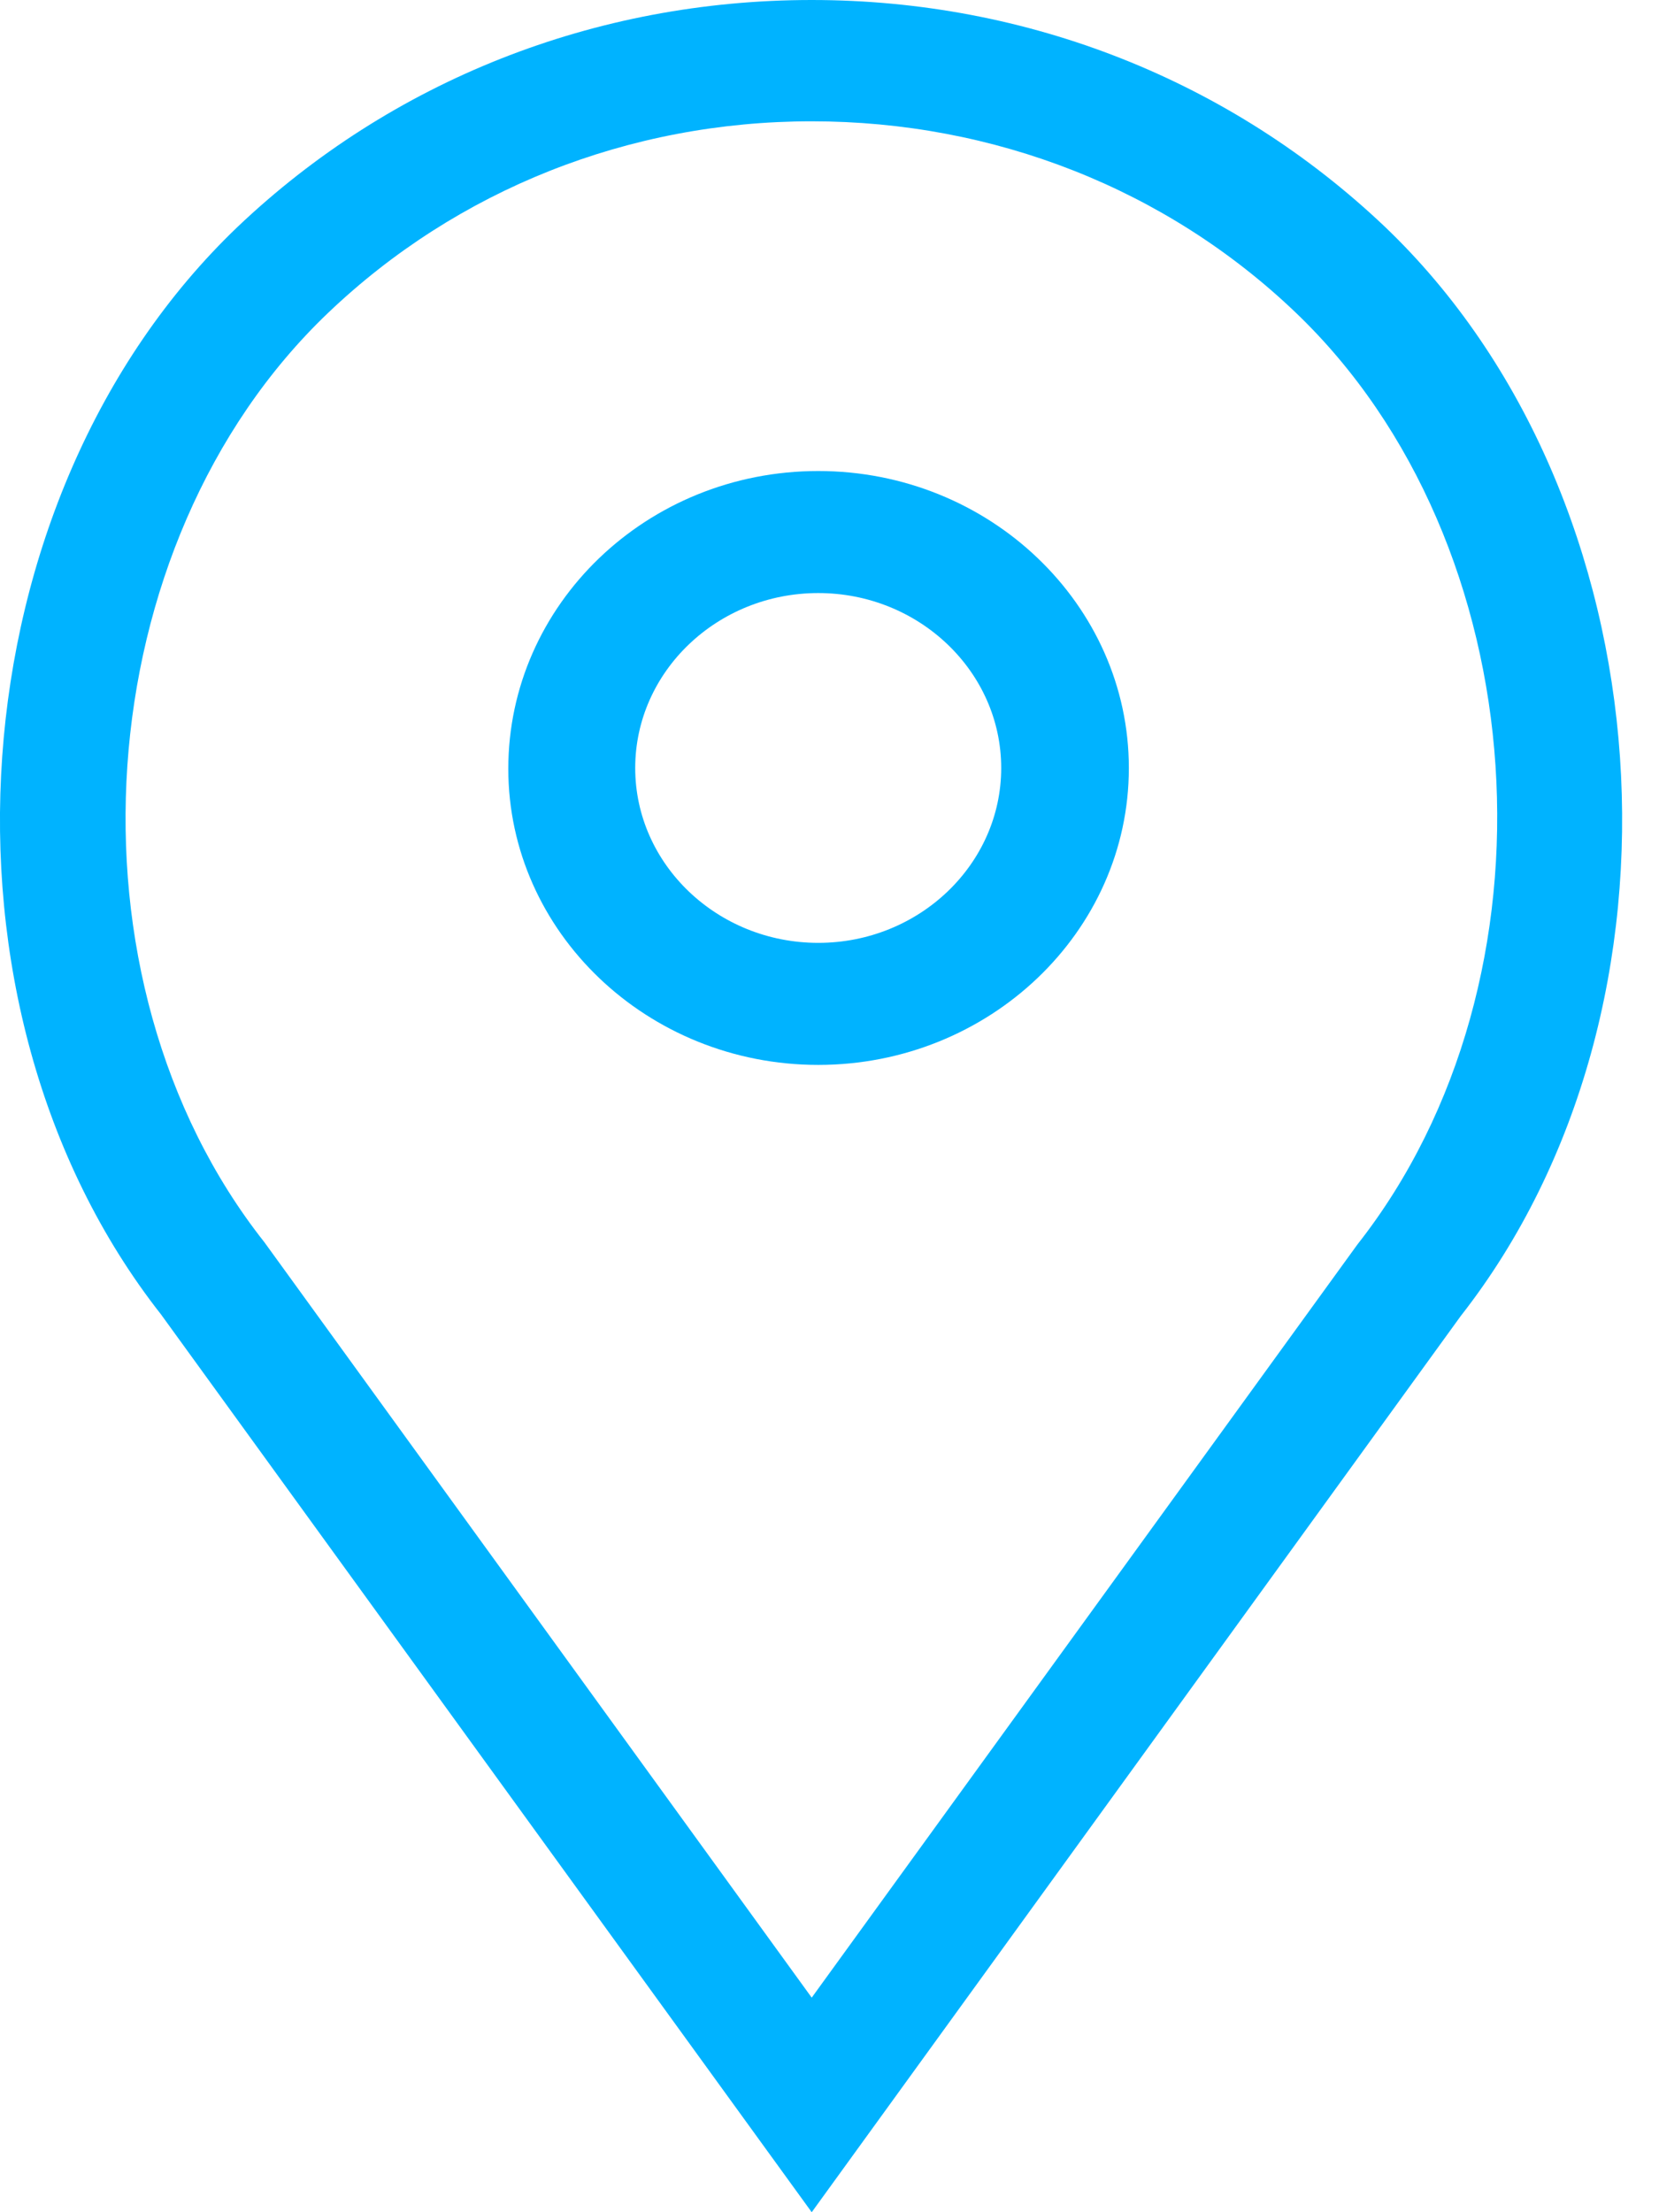
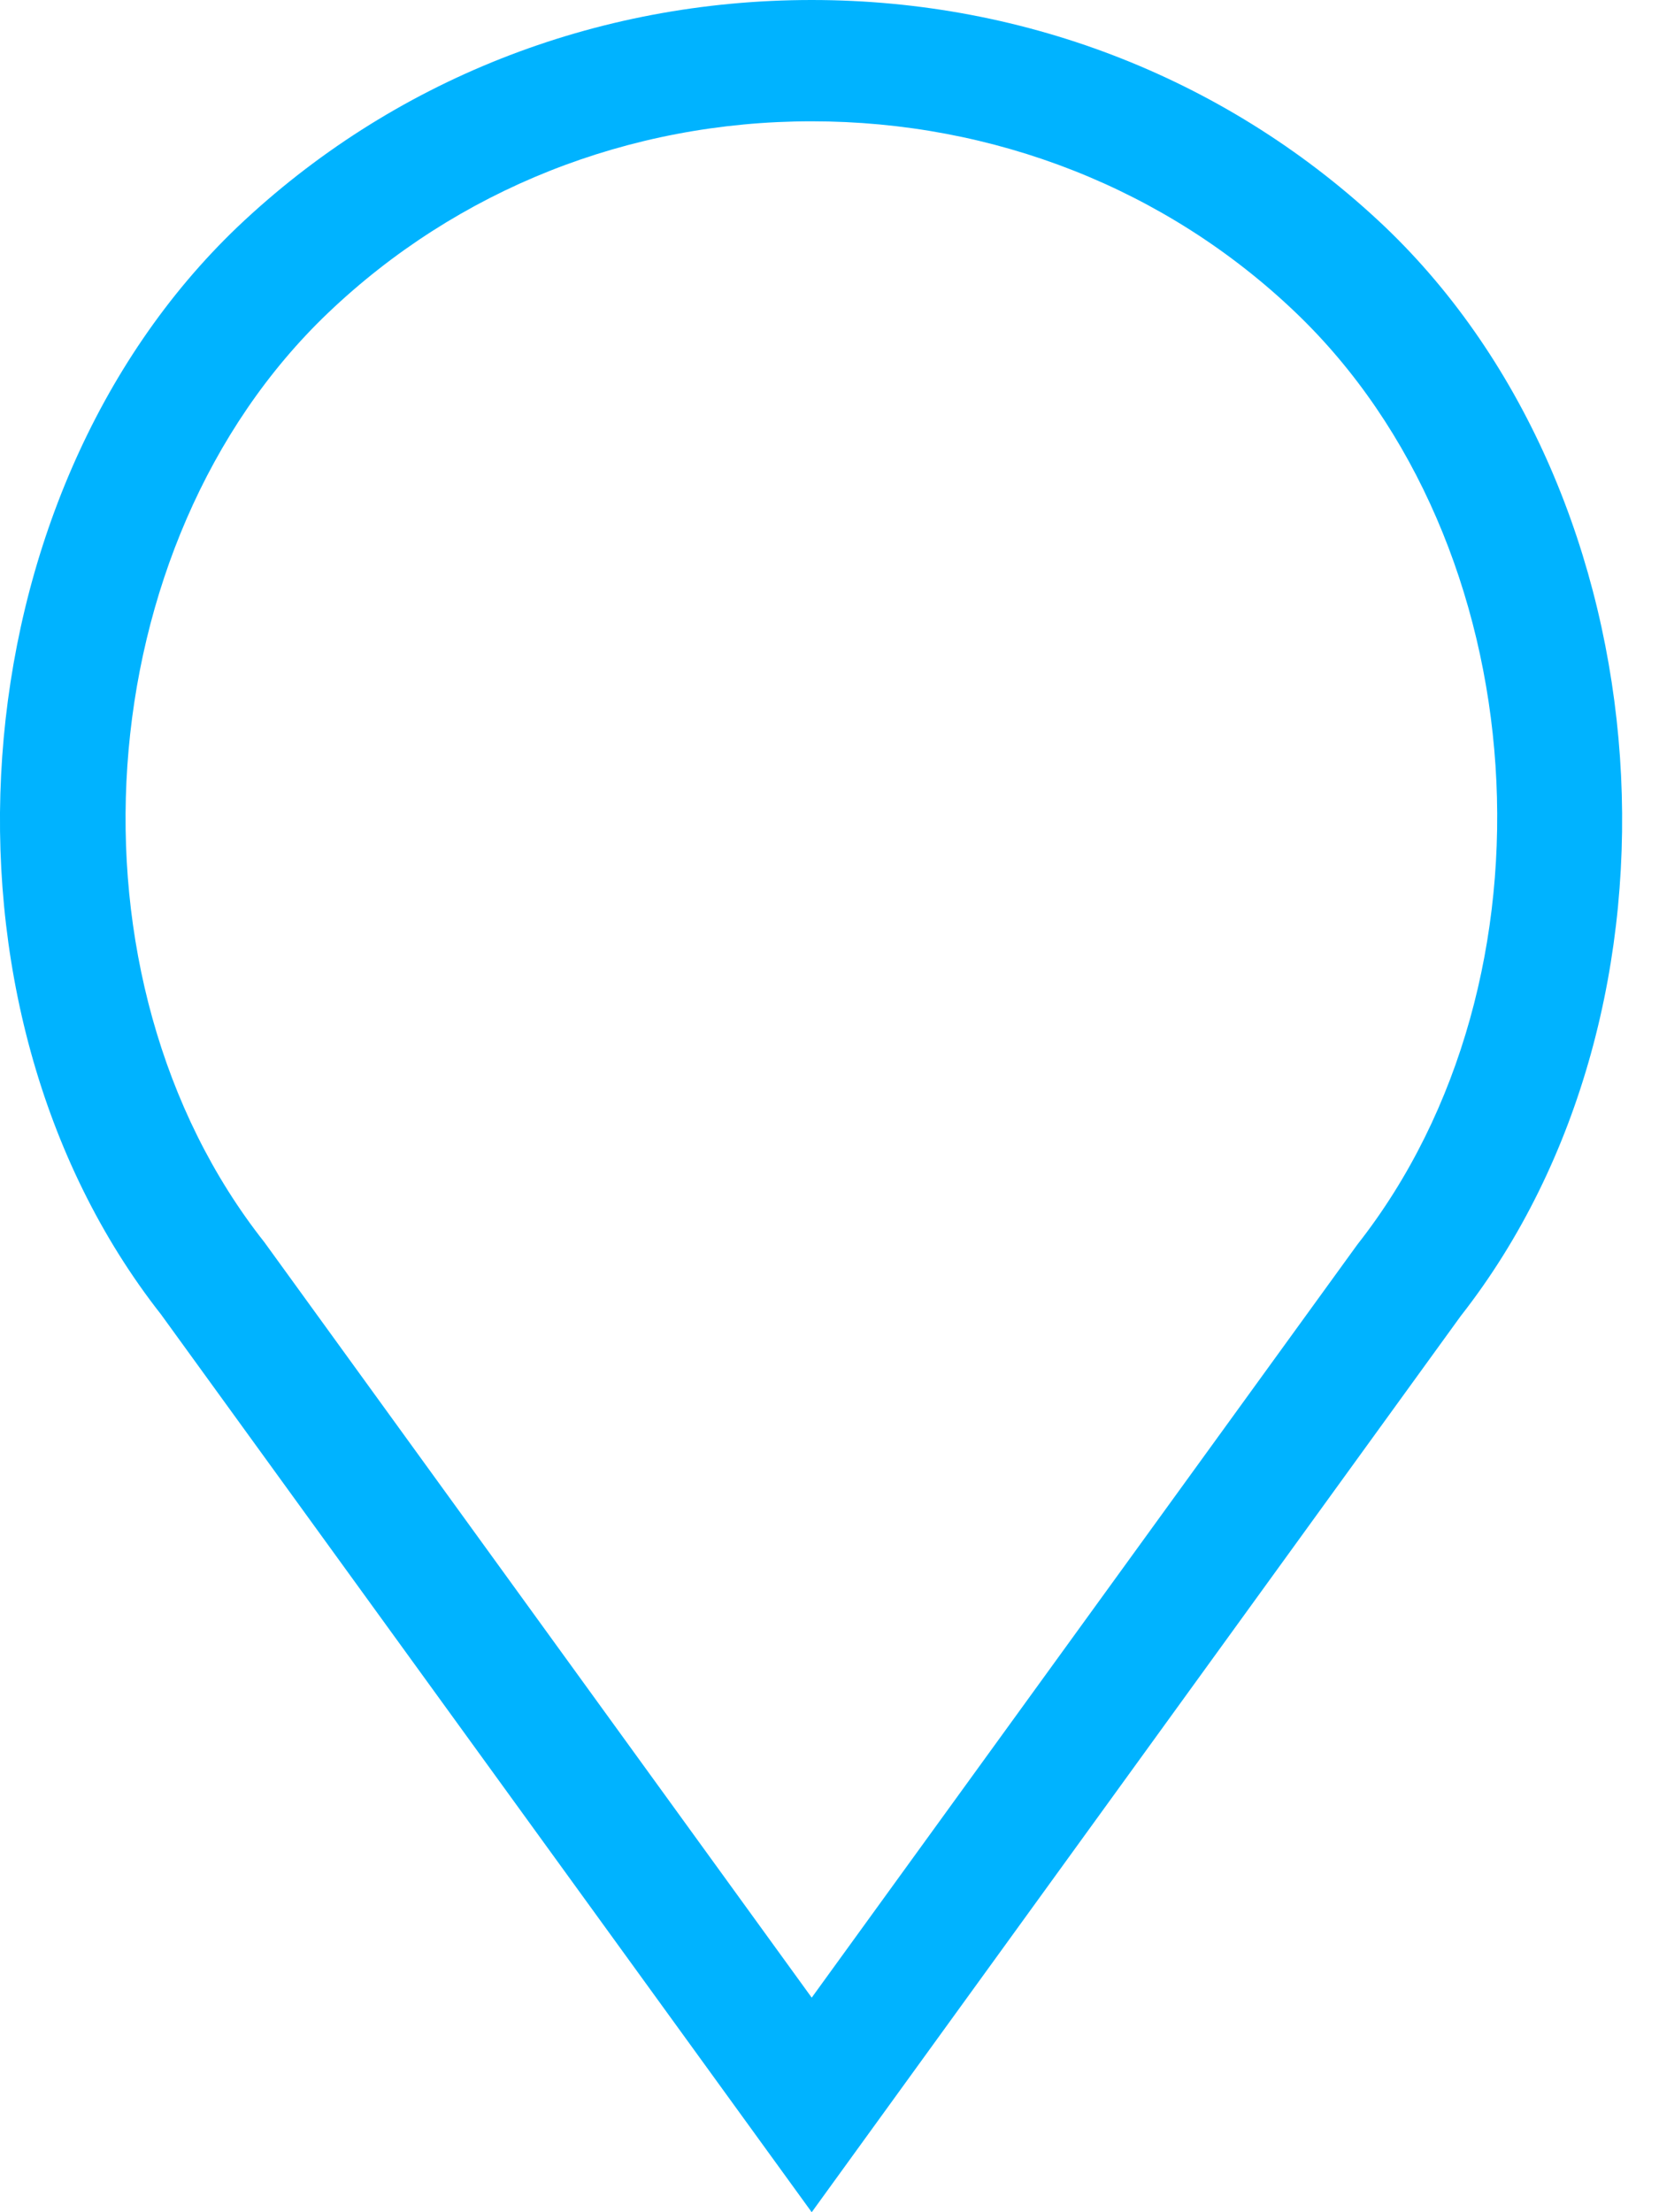
<svg xmlns="http://www.w3.org/2000/svg" width="18" height="24" viewBox="0 0 18 24" fill="none">
-   <path d="M8.878 11.553C10.731 11.553 12.248 10.111 12.248 8.332C12.248 6.561 10.739 5.11 8.878 5.11C7.016 5.11 5.515 6.561 5.515 8.34C5.515 10.111 7.024 11.553 8.878 11.553ZM8.878 6.434C9.972 6.434 10.863 7.286 10.863 8.332C10.863 9.377 9.972 10.229 8.878 10.229C7.783 10.229 6.892 9.377 6.892 8.332C6.892 7.286 7.783 6.434 8.878 6.434Z" fill="#00B3FF" />
  <path d="M15.028 2.462C13.36 0.877 11.154 0 8.807 0C6.451 0 4.245 0.877 2.577 2.462C-0.494 5.397 -0.883 10.912 1.747 14.26L8.807 24L15.849 14.277C18.479 10.921 18.099 5.397 15.028 2.462ZM8.807 1.316C10.784 1.316 12.654 2.049 14.057 3.39C16.678 5.895 16.996 10.617 14.728 13.501L8.807 21.672L2.868 13.476C0.609 10.617 0.935 5.903 3.556 3.398C4.959 2.058 6.821 1.316 8.807 1.316Z" fill="#00B3FF" />
</svg>